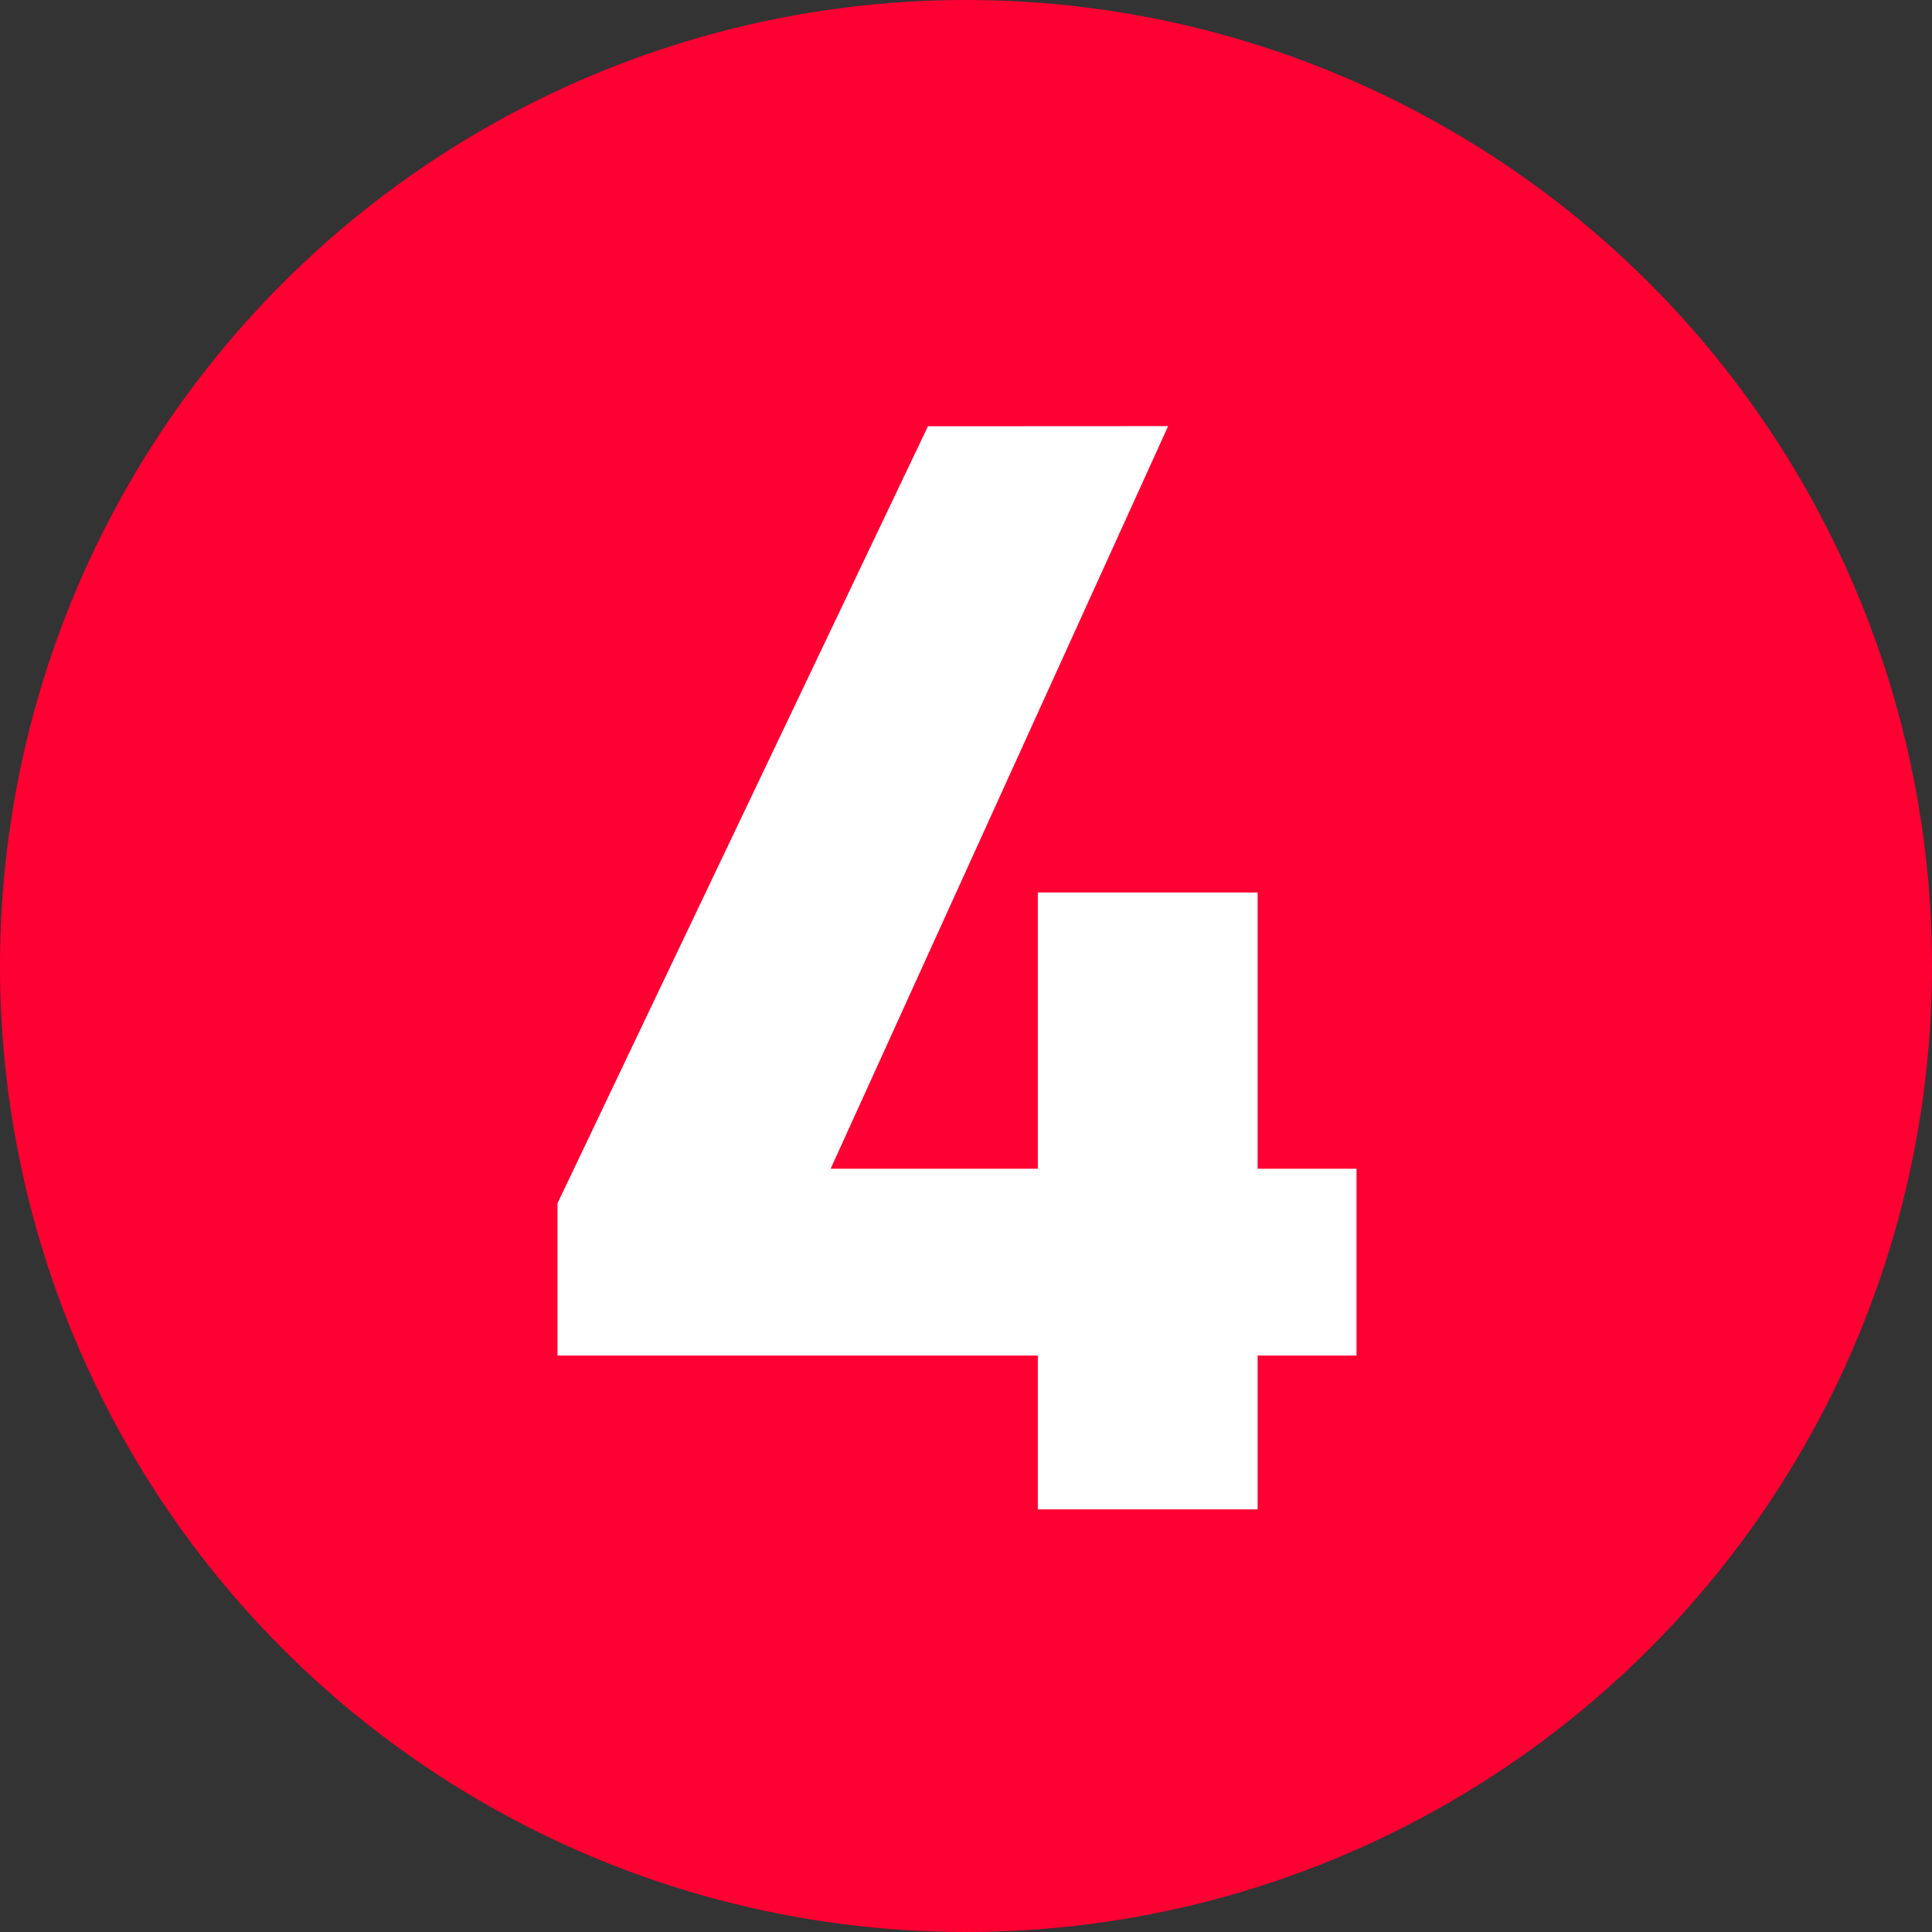
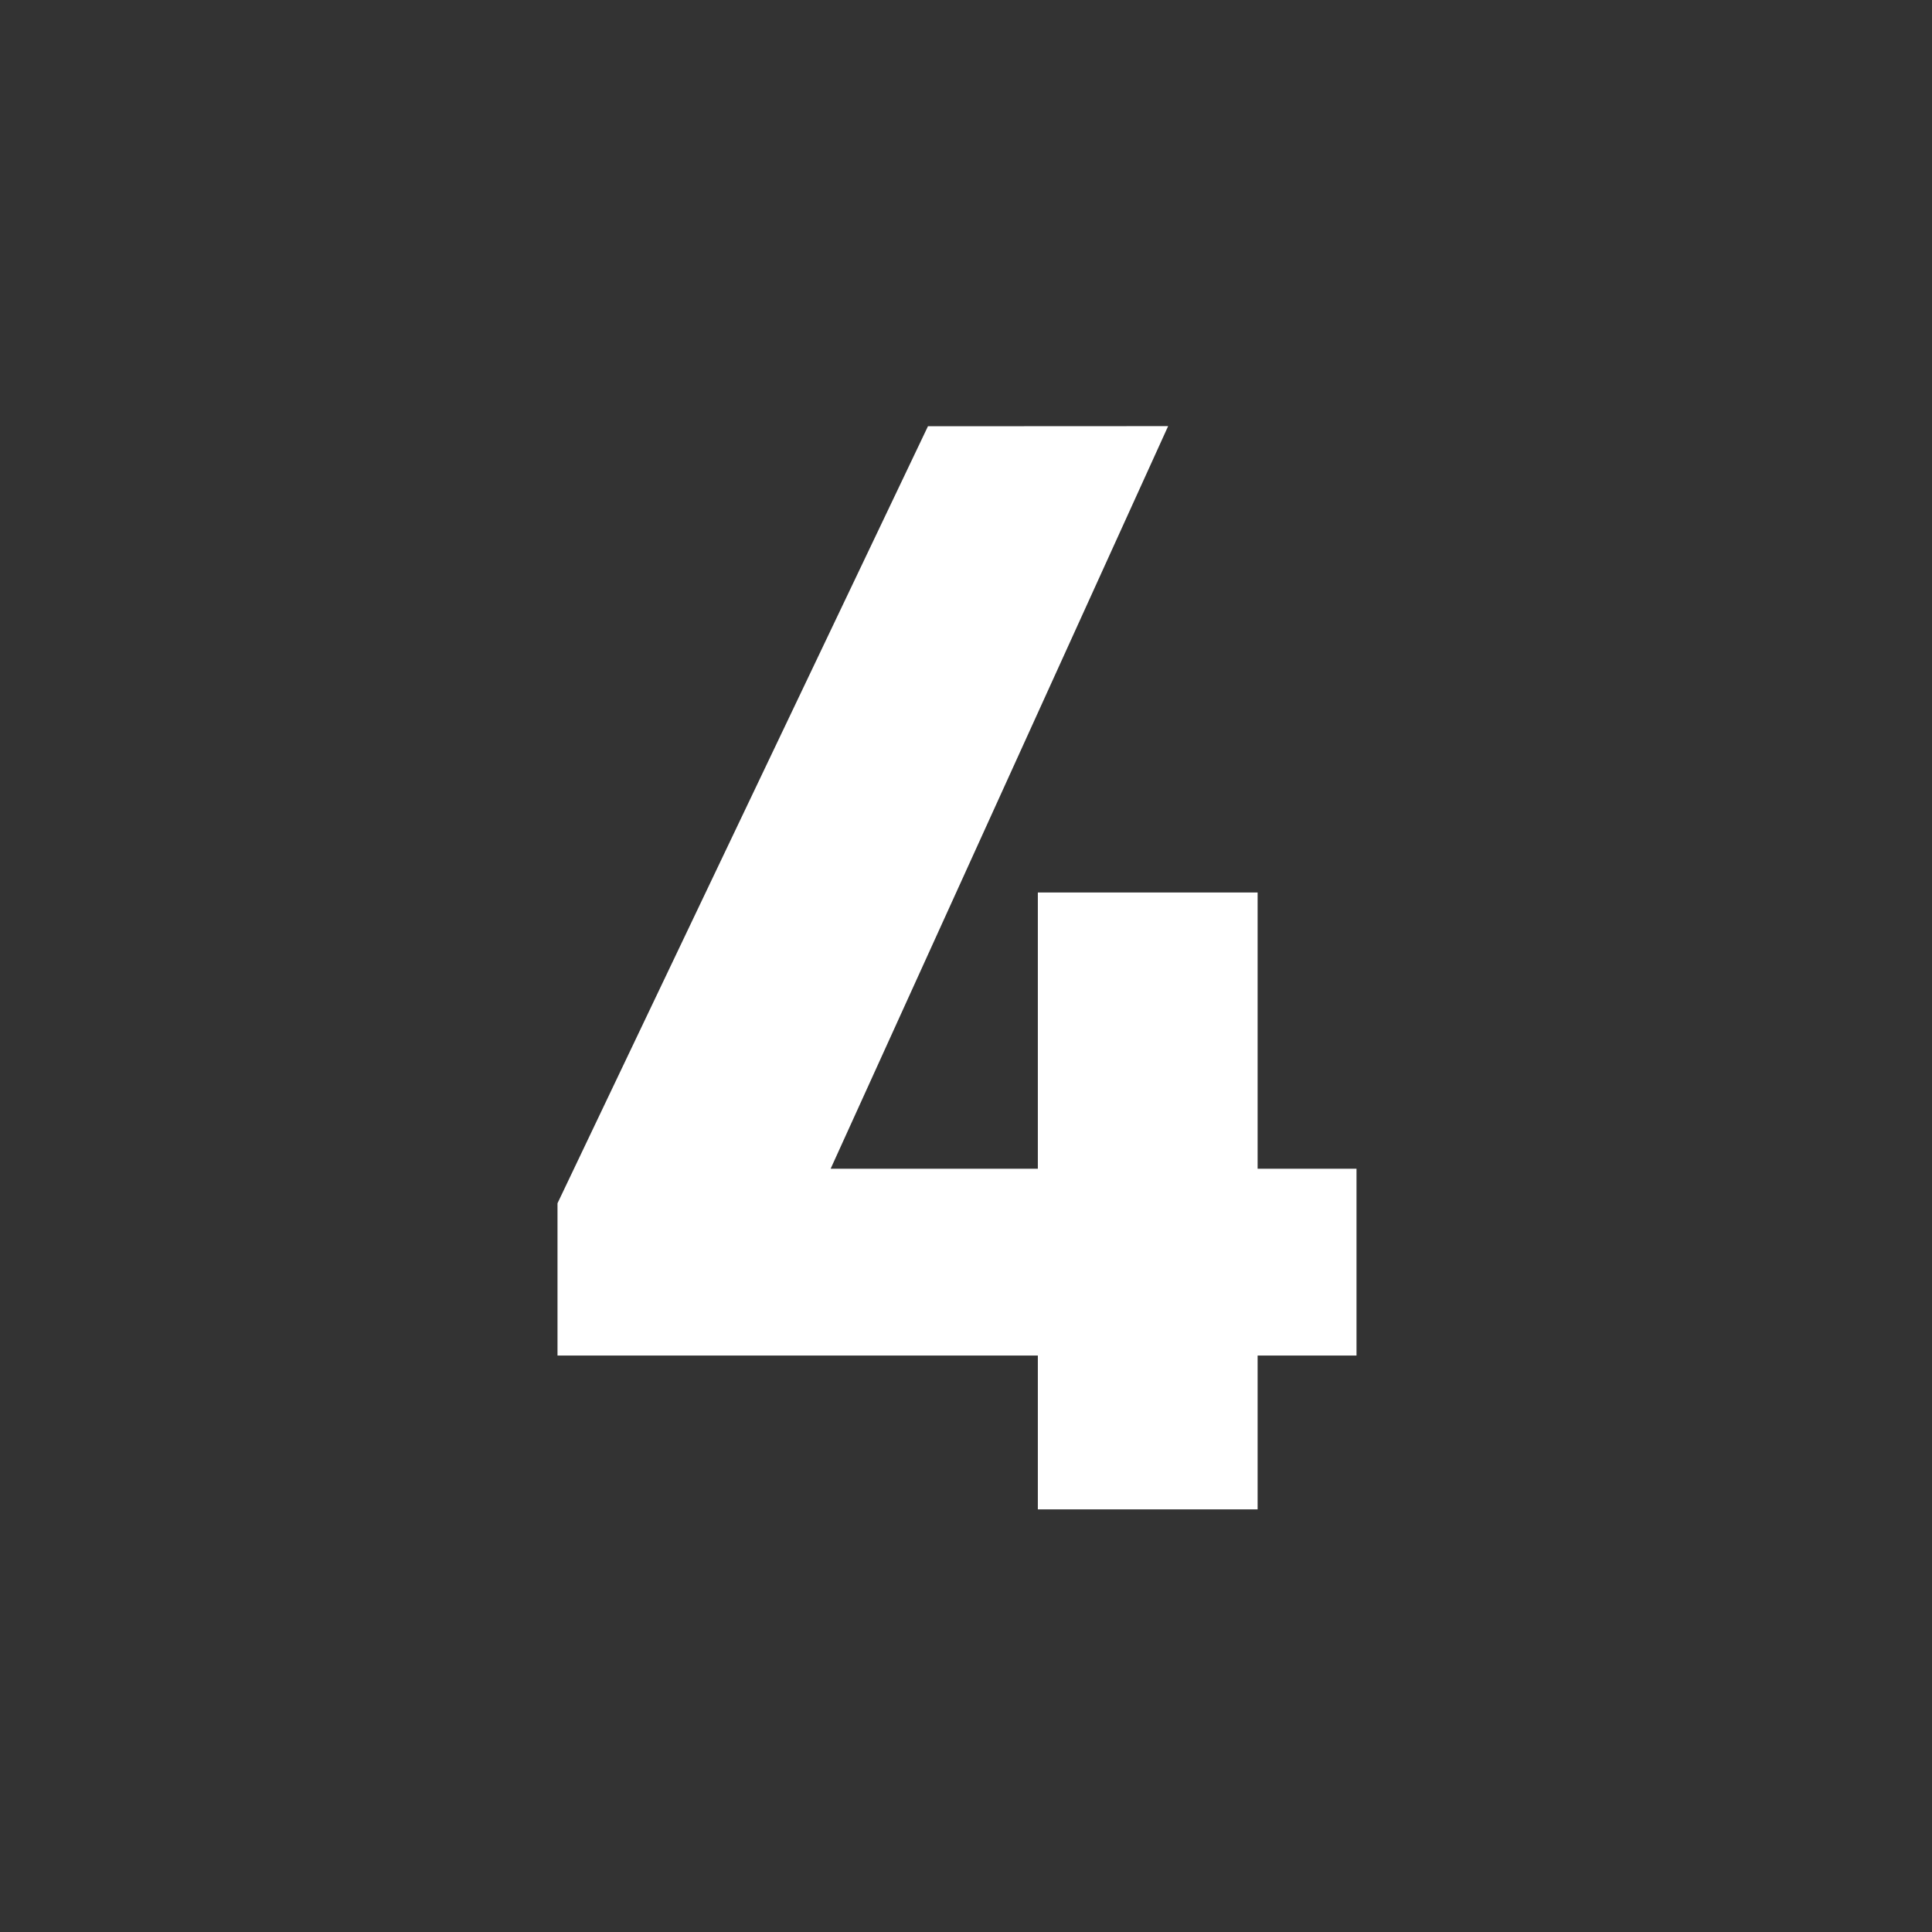
<svg xmlns="http://www.w3.org/2000/svg" width="32" height="32">
  <rect width="100%" height="100%" fill="#333333" stroke="none" />
  <g transform="translate(-358 -1045)">
-     <circle data-name="楕円形 1297" cx="16" cy="16" r="16" transform="translate(358 1045)" fill="#f03" />
    <path data-name="パス 10459" d="M373.37 1052.06l-6.136 12.87v2.522h7.956V1070h3.64v-2.548h1.638v-3.094h-1.638v-4.576h-3.64v4.576h-3.432l5.59-12.3z" fill="#fff" />
  </g>
</svg>